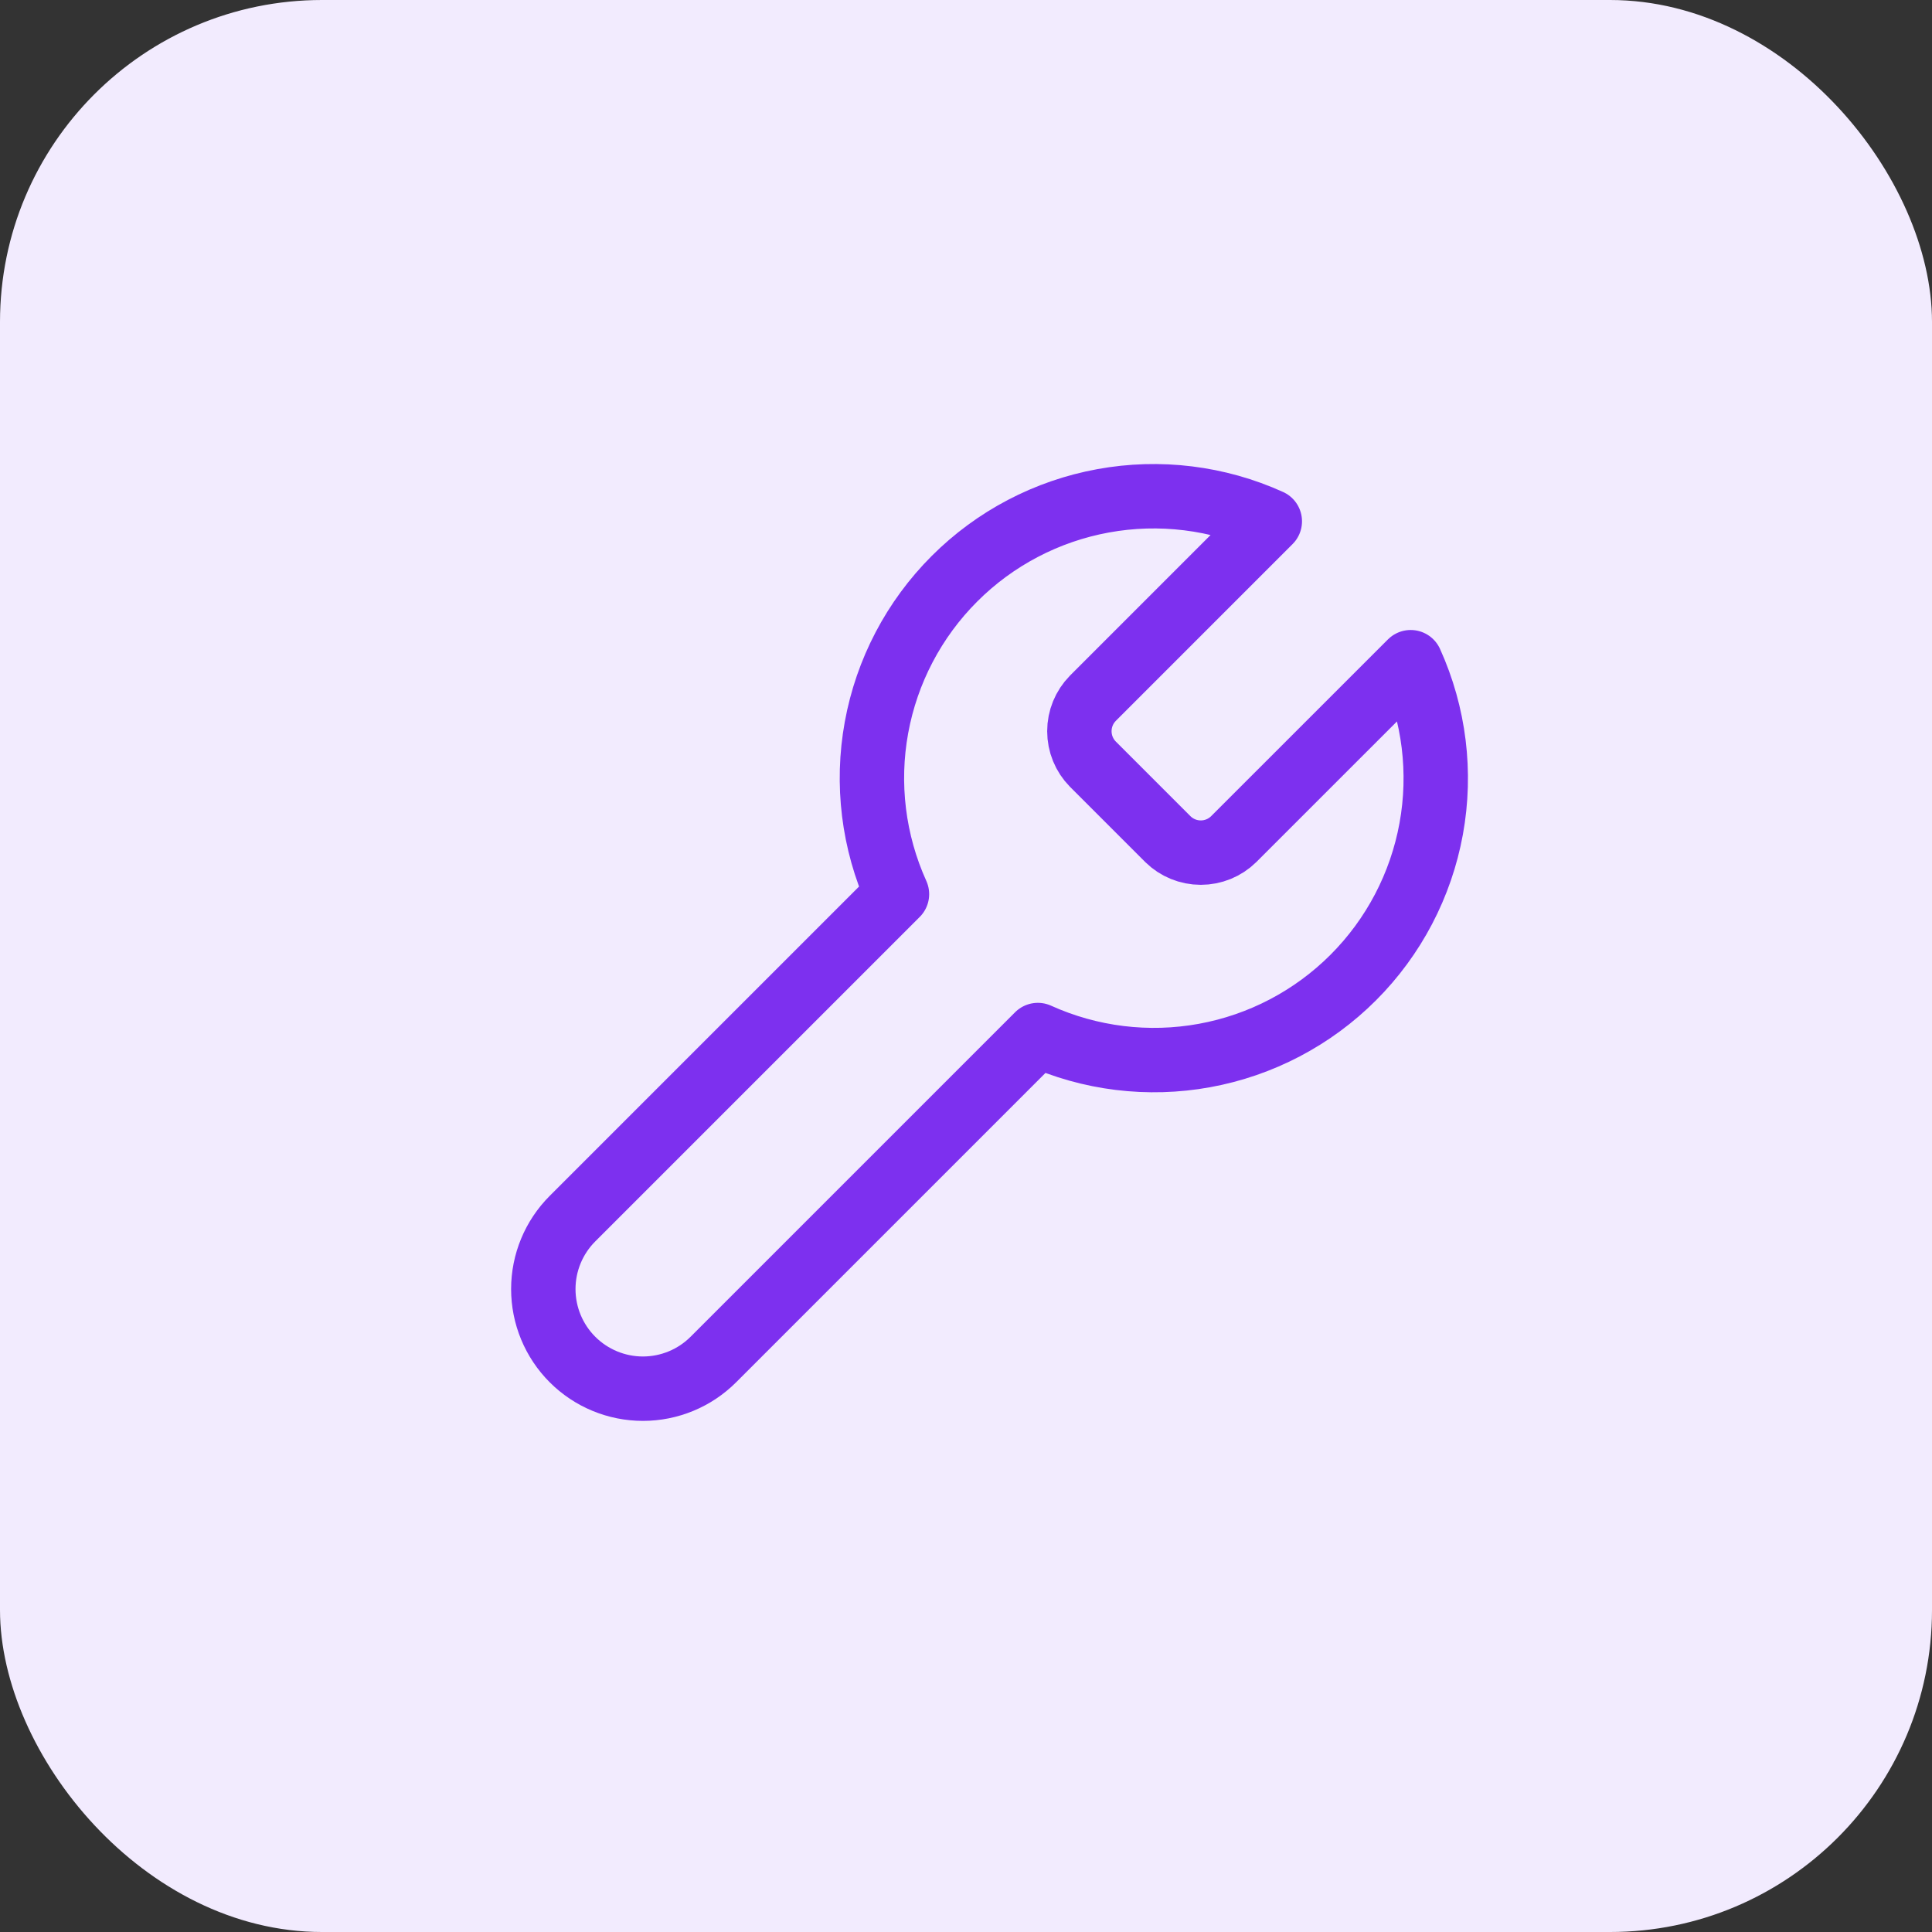
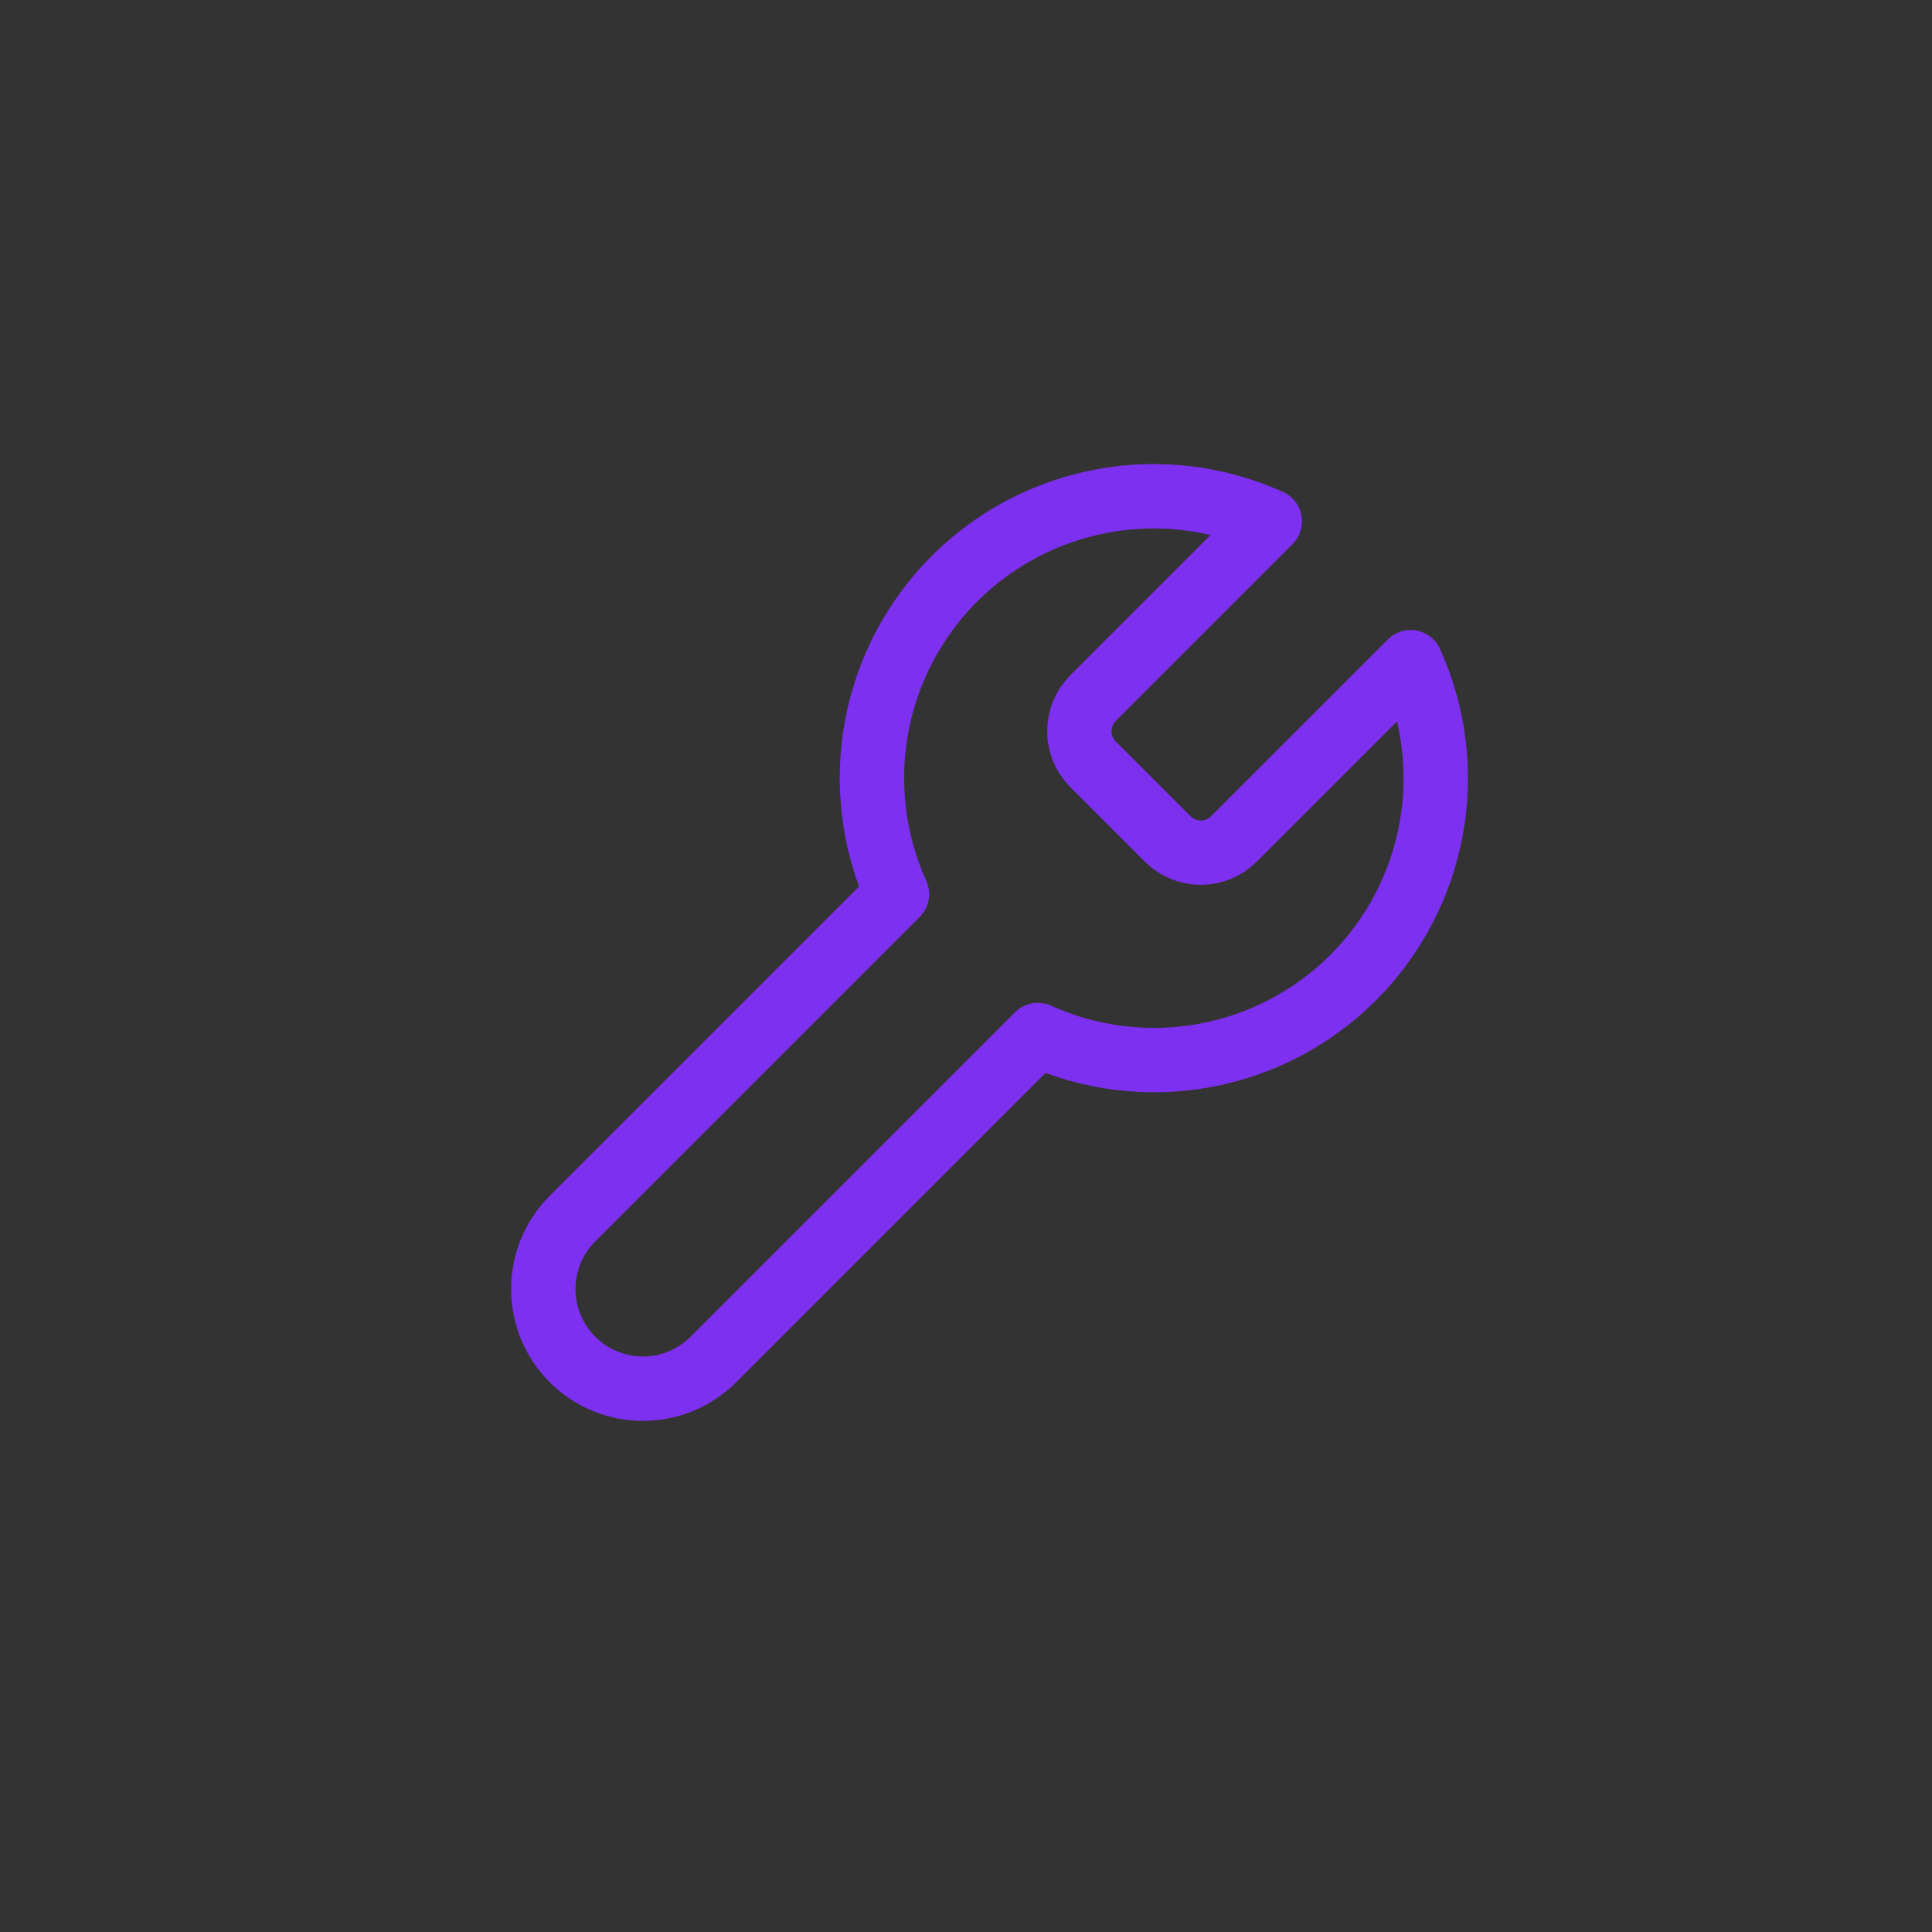
<svg xmlns="http://www.w3.org/2000/svg" width="60" height="60" viewBox="0 0 60 60" fill="none">
  <rect x="0" y="0" width="60" height="60" fill="#333333" stroke="none" />
-   <rect width="60" height="60" rx="10" fill="#F2EBFE" />
  <path d="M33.938 21.688C33.67 21.96 33.521 22.327 33.521 22.708C33.521 23.09 33.67 23.457 33.938 23.729L36.271 26.062C36.543 26.33 36.91 26.479 37.292 26.479C37.673 26.479 38.04 26.33 38.312 26.062L43.81 20.565C44.544 22.185 44.766 23.991 44.447 25.74C44.128 27.49 43.283 29.102 42.026 30.359C40.768 31.617 39.157 32.461 37.407 32.78C35.657 33.099 33.852 32.877 32.231 32.144L22.154 42.221C21.574 42.801 20.787 43.127 19.967 43.127C19.146 43.127 18.359 42.801 17.779 42.221C17.199 41.641 16.873 40.854 16.873 40.033C16.873 39.213 17.199 38.426 17.779 37.846L27.856 27.769C27.123 26.148 26.901 24.343 27.22 22.593C27.539 20.843 28.383 19.232 29.641 17.974C30.898 16.716 32.51 15.872 34.26 15.553C36.009 15.234 37.815 15.456 39.435 16.19L33.952 21.673L33.938 21.688Z" stroke="#7D30EF" stroke-width="2" stroke-linecap="round" stroke-linejoin="round" />
</svg>